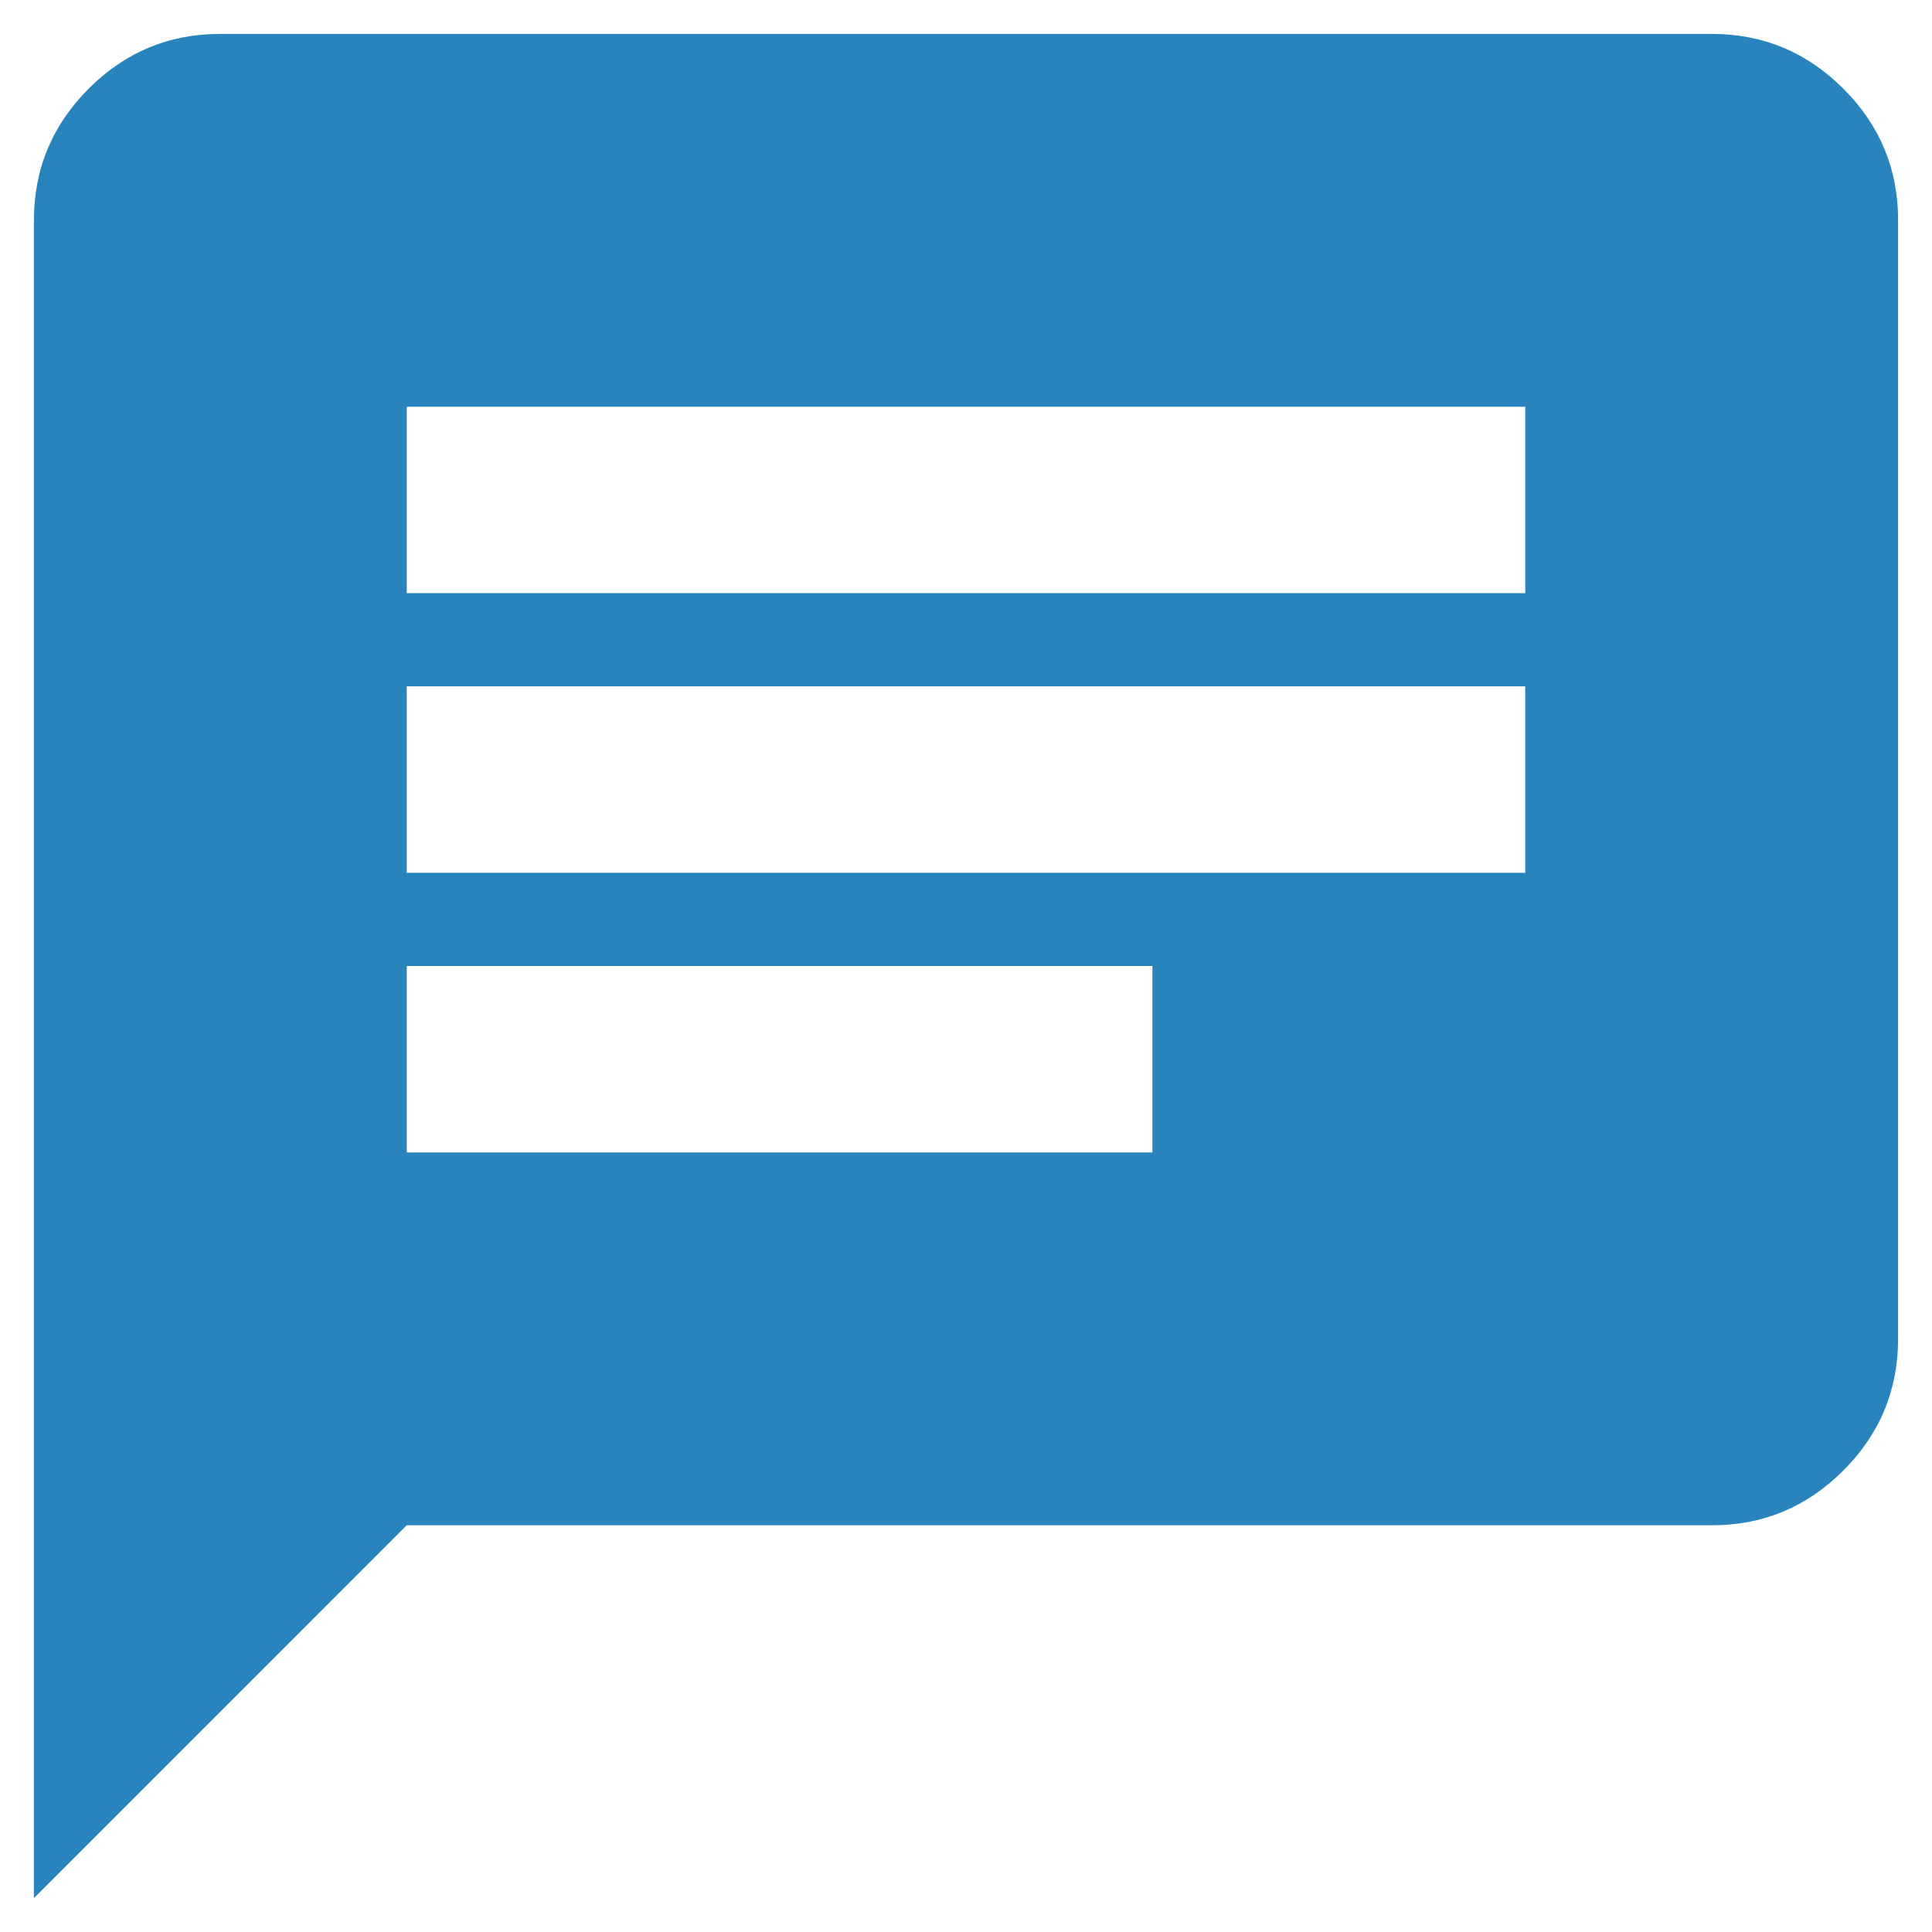
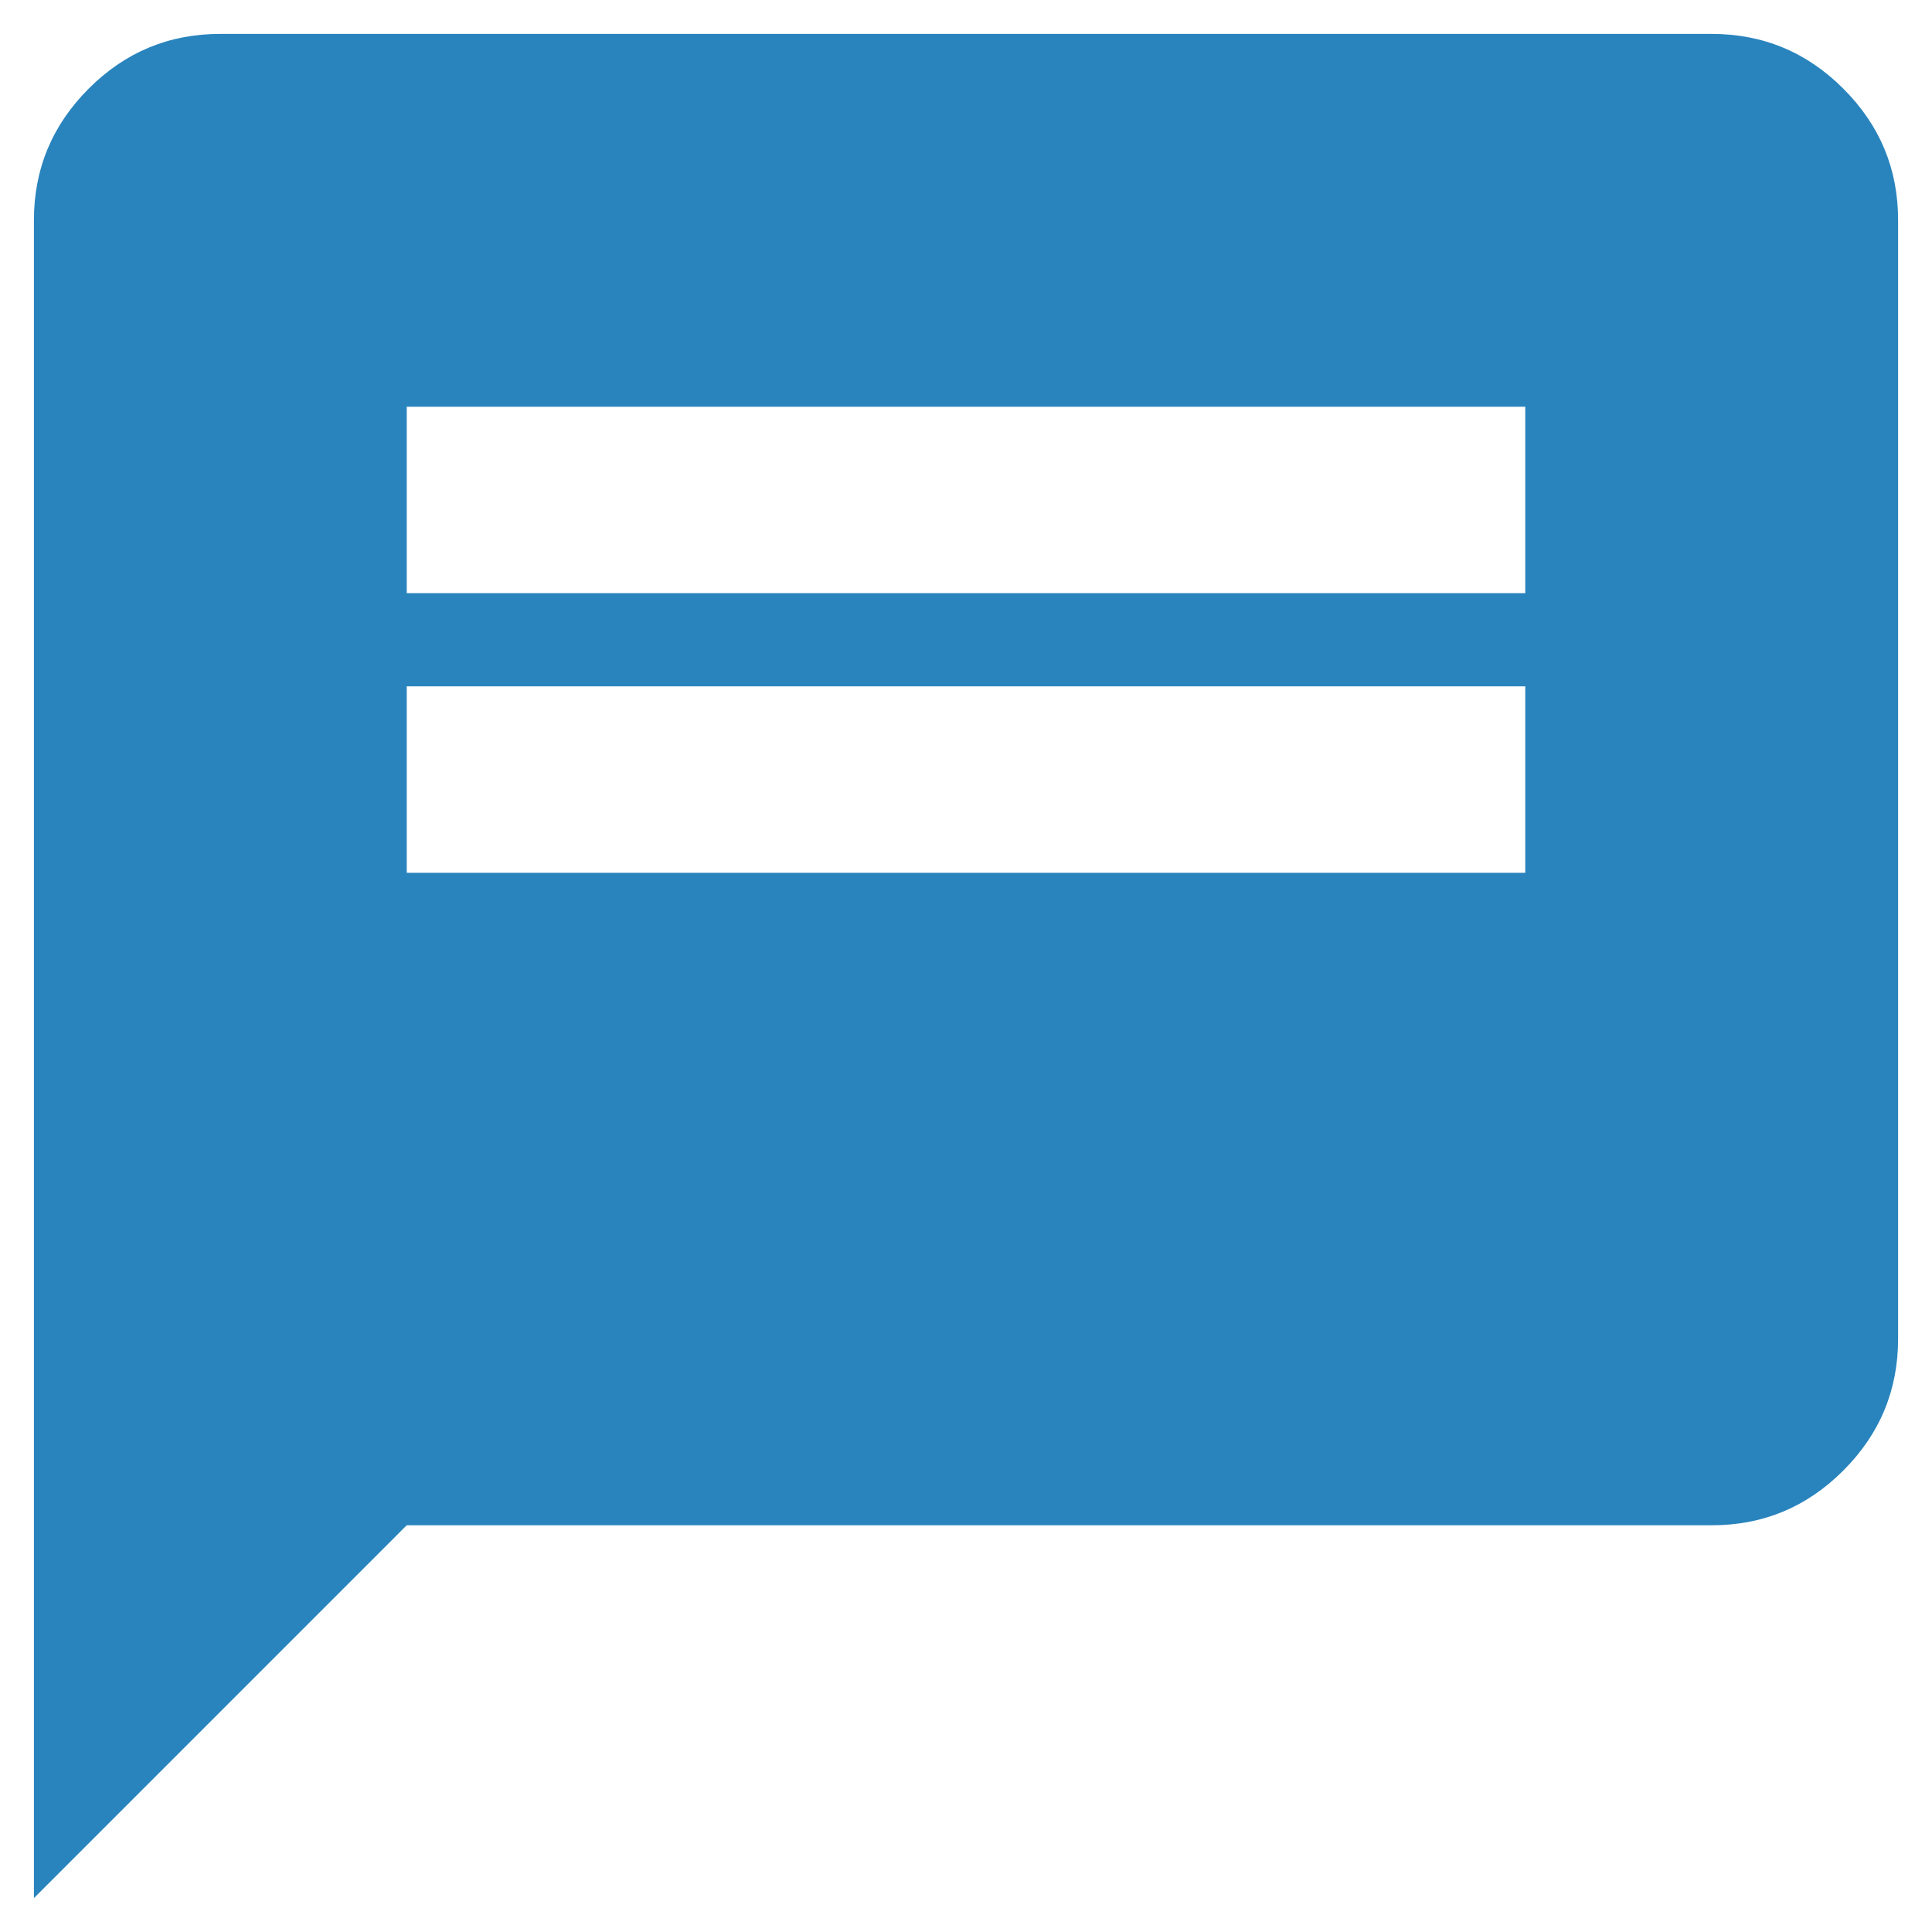
<svg xmlns="http://www.w3.org/2000/svg" width="38" height="38" viewBox="0 0 38 38" fill="none">
-   <path d="M8 22.667H22.667V19H8V22.667ZM8 17.167H30V13.5H8V17.167ZM8 11.667H30V8H8V11.667ZM0.667 37.334V4.334C0.667 3.325 1.026 2.462 1.745 1.743C2.463 1.024 3.326 0.666 4.333 0.667H33.667C34.675 0.667 35.539 1.026 36.257 1.745C36.976 2.464 37.335 3.327 37.333 4.334V26.334C37.333 27.342 36.974 28.206 36.255 28.924C35.537 29.643 34.674 30.002 33.667 30H8L0.667 37.334Z" fill="#2984BD" />
+   <path d="M8 22.667H22.667H8V22.667ZM8 17.167H30V13.5H8V17.167ZM8 11.667H30V8H8V11.667ZM0.667 37.334V4.334C0.667 3.325 1.026 2.462 1.745 1.743C2.463 1.024 3.326 0.666 4.333 0.667H33.667C34.675 0.667 35.539 1.026 36.257 1.745C36.976 2.464 37.335 3.327 37.333 4.334V26.334C37.333 27.342 36.974 28.206 36.255 28.924C35.537 29.643 34.674 30.002 33.667 30H8L0.667 37.334Z" fill="#2984BD" />
</svg>